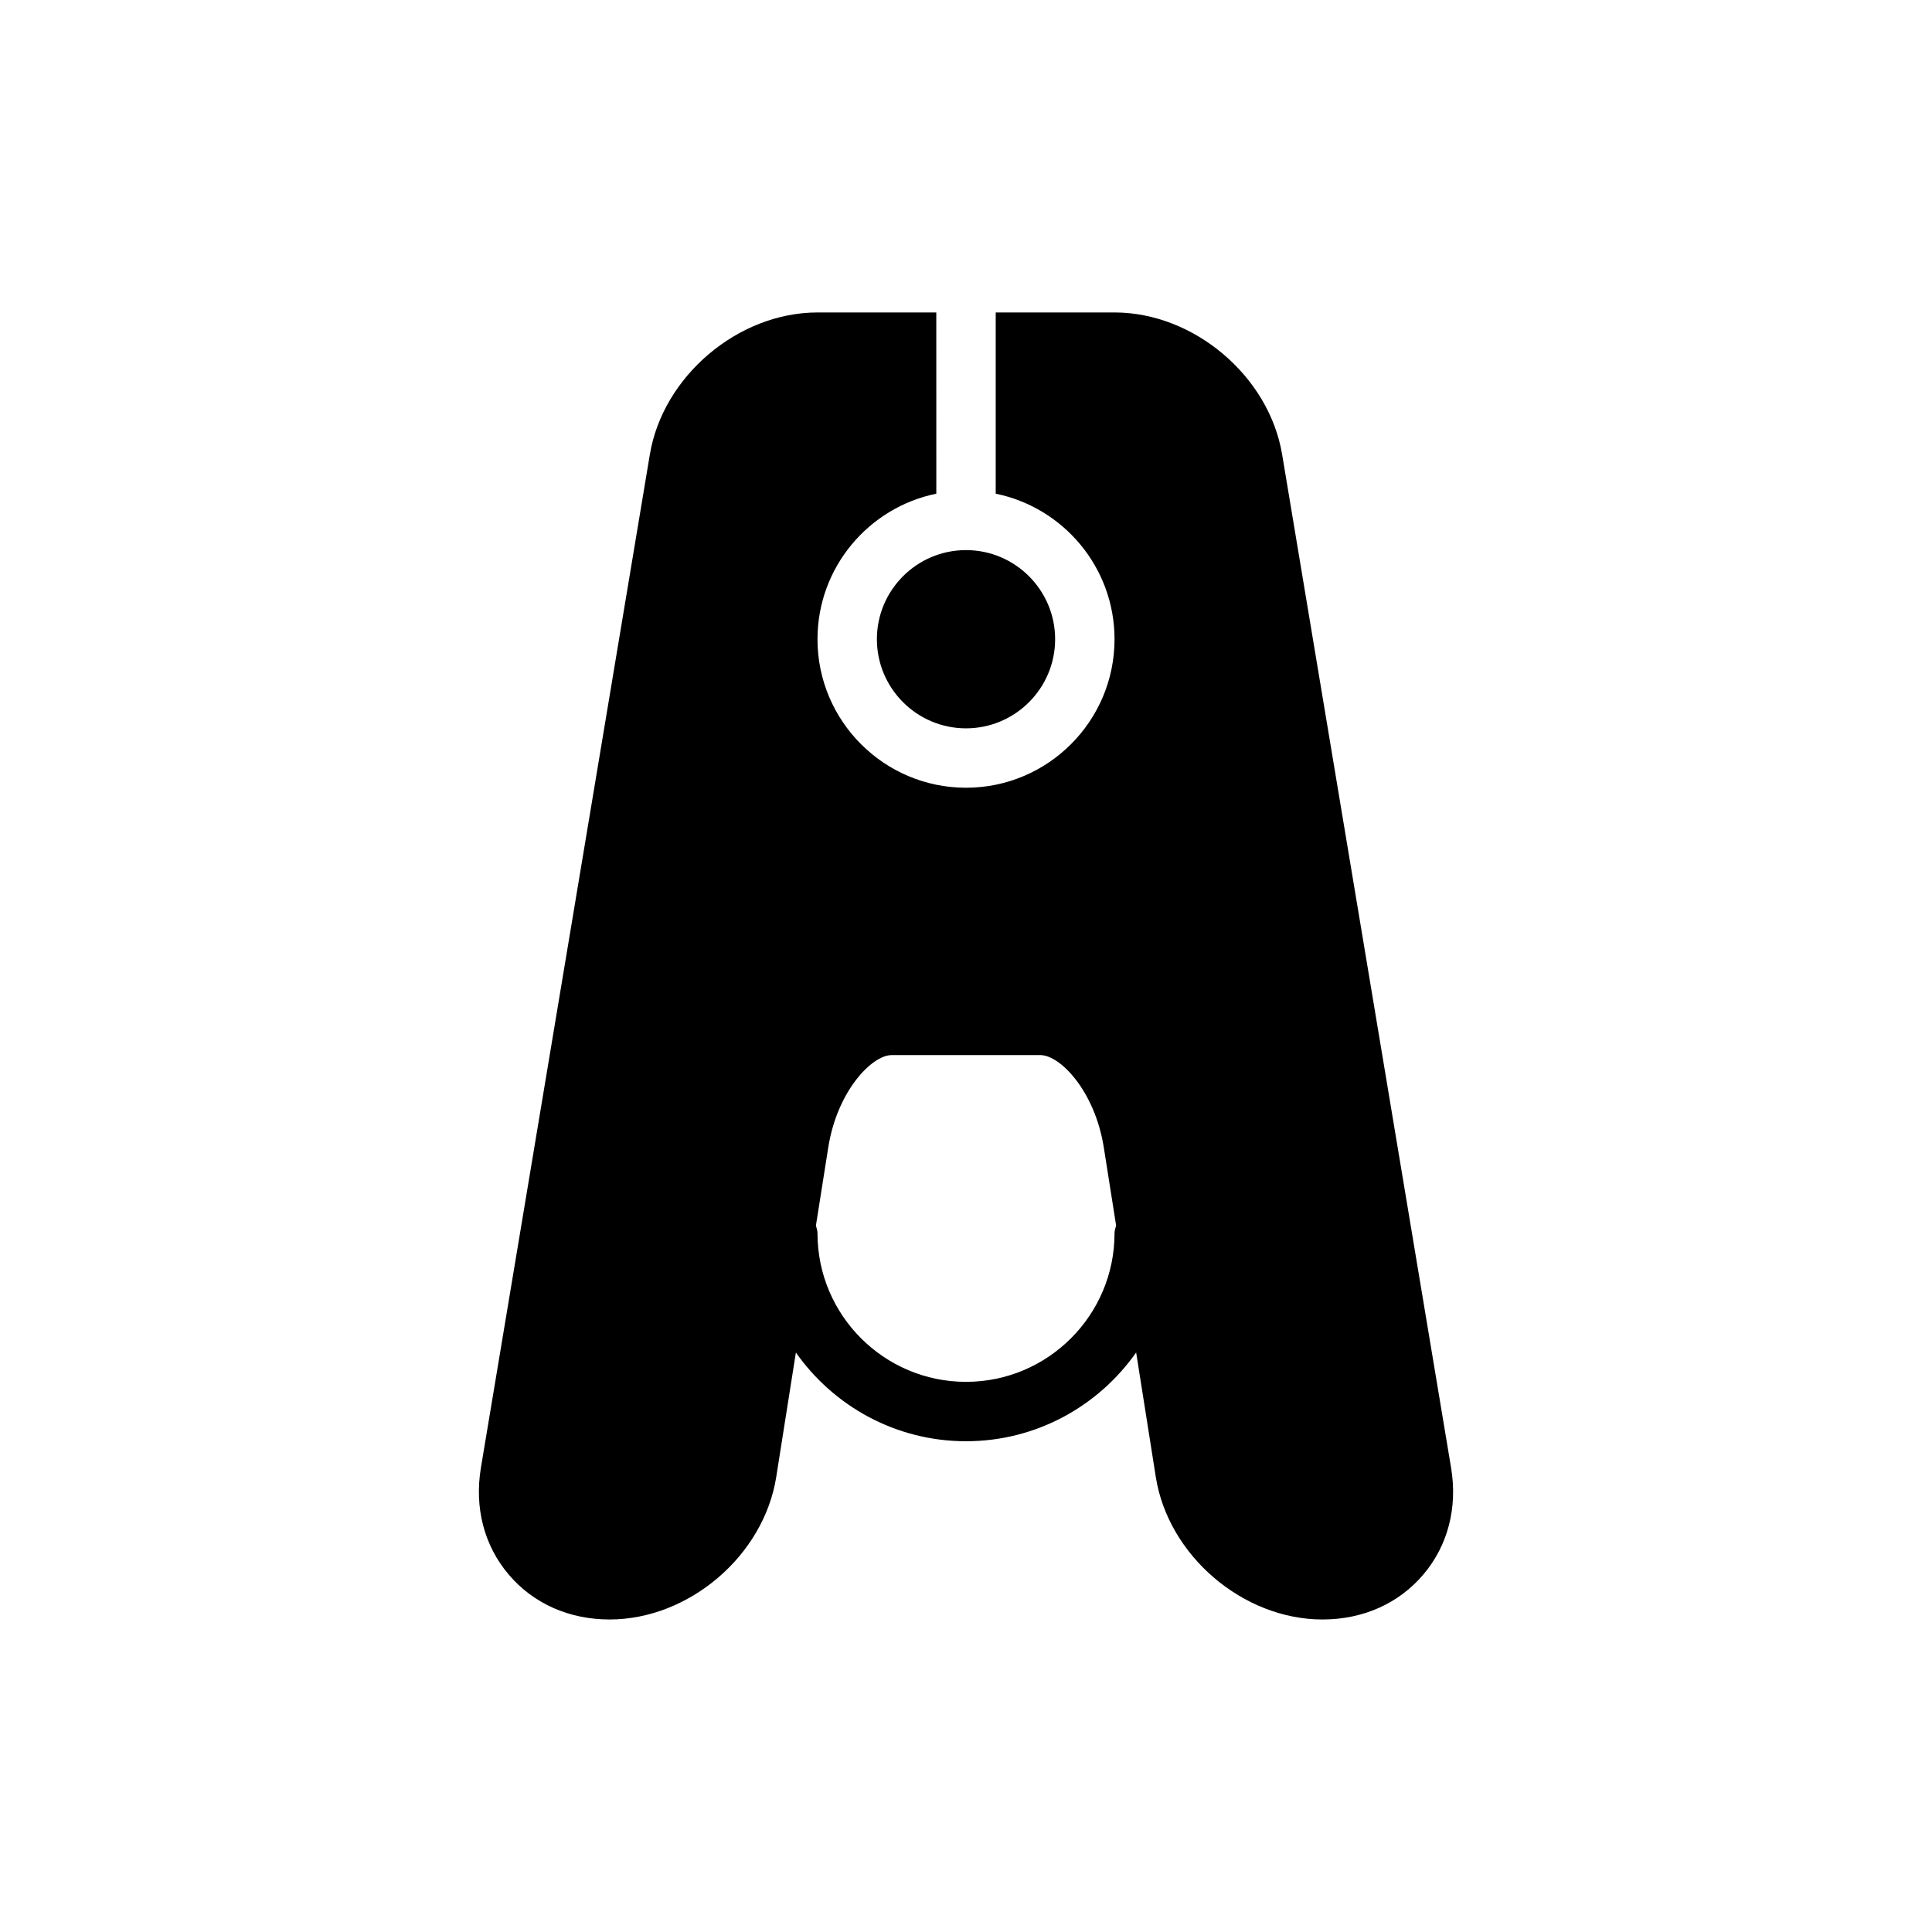
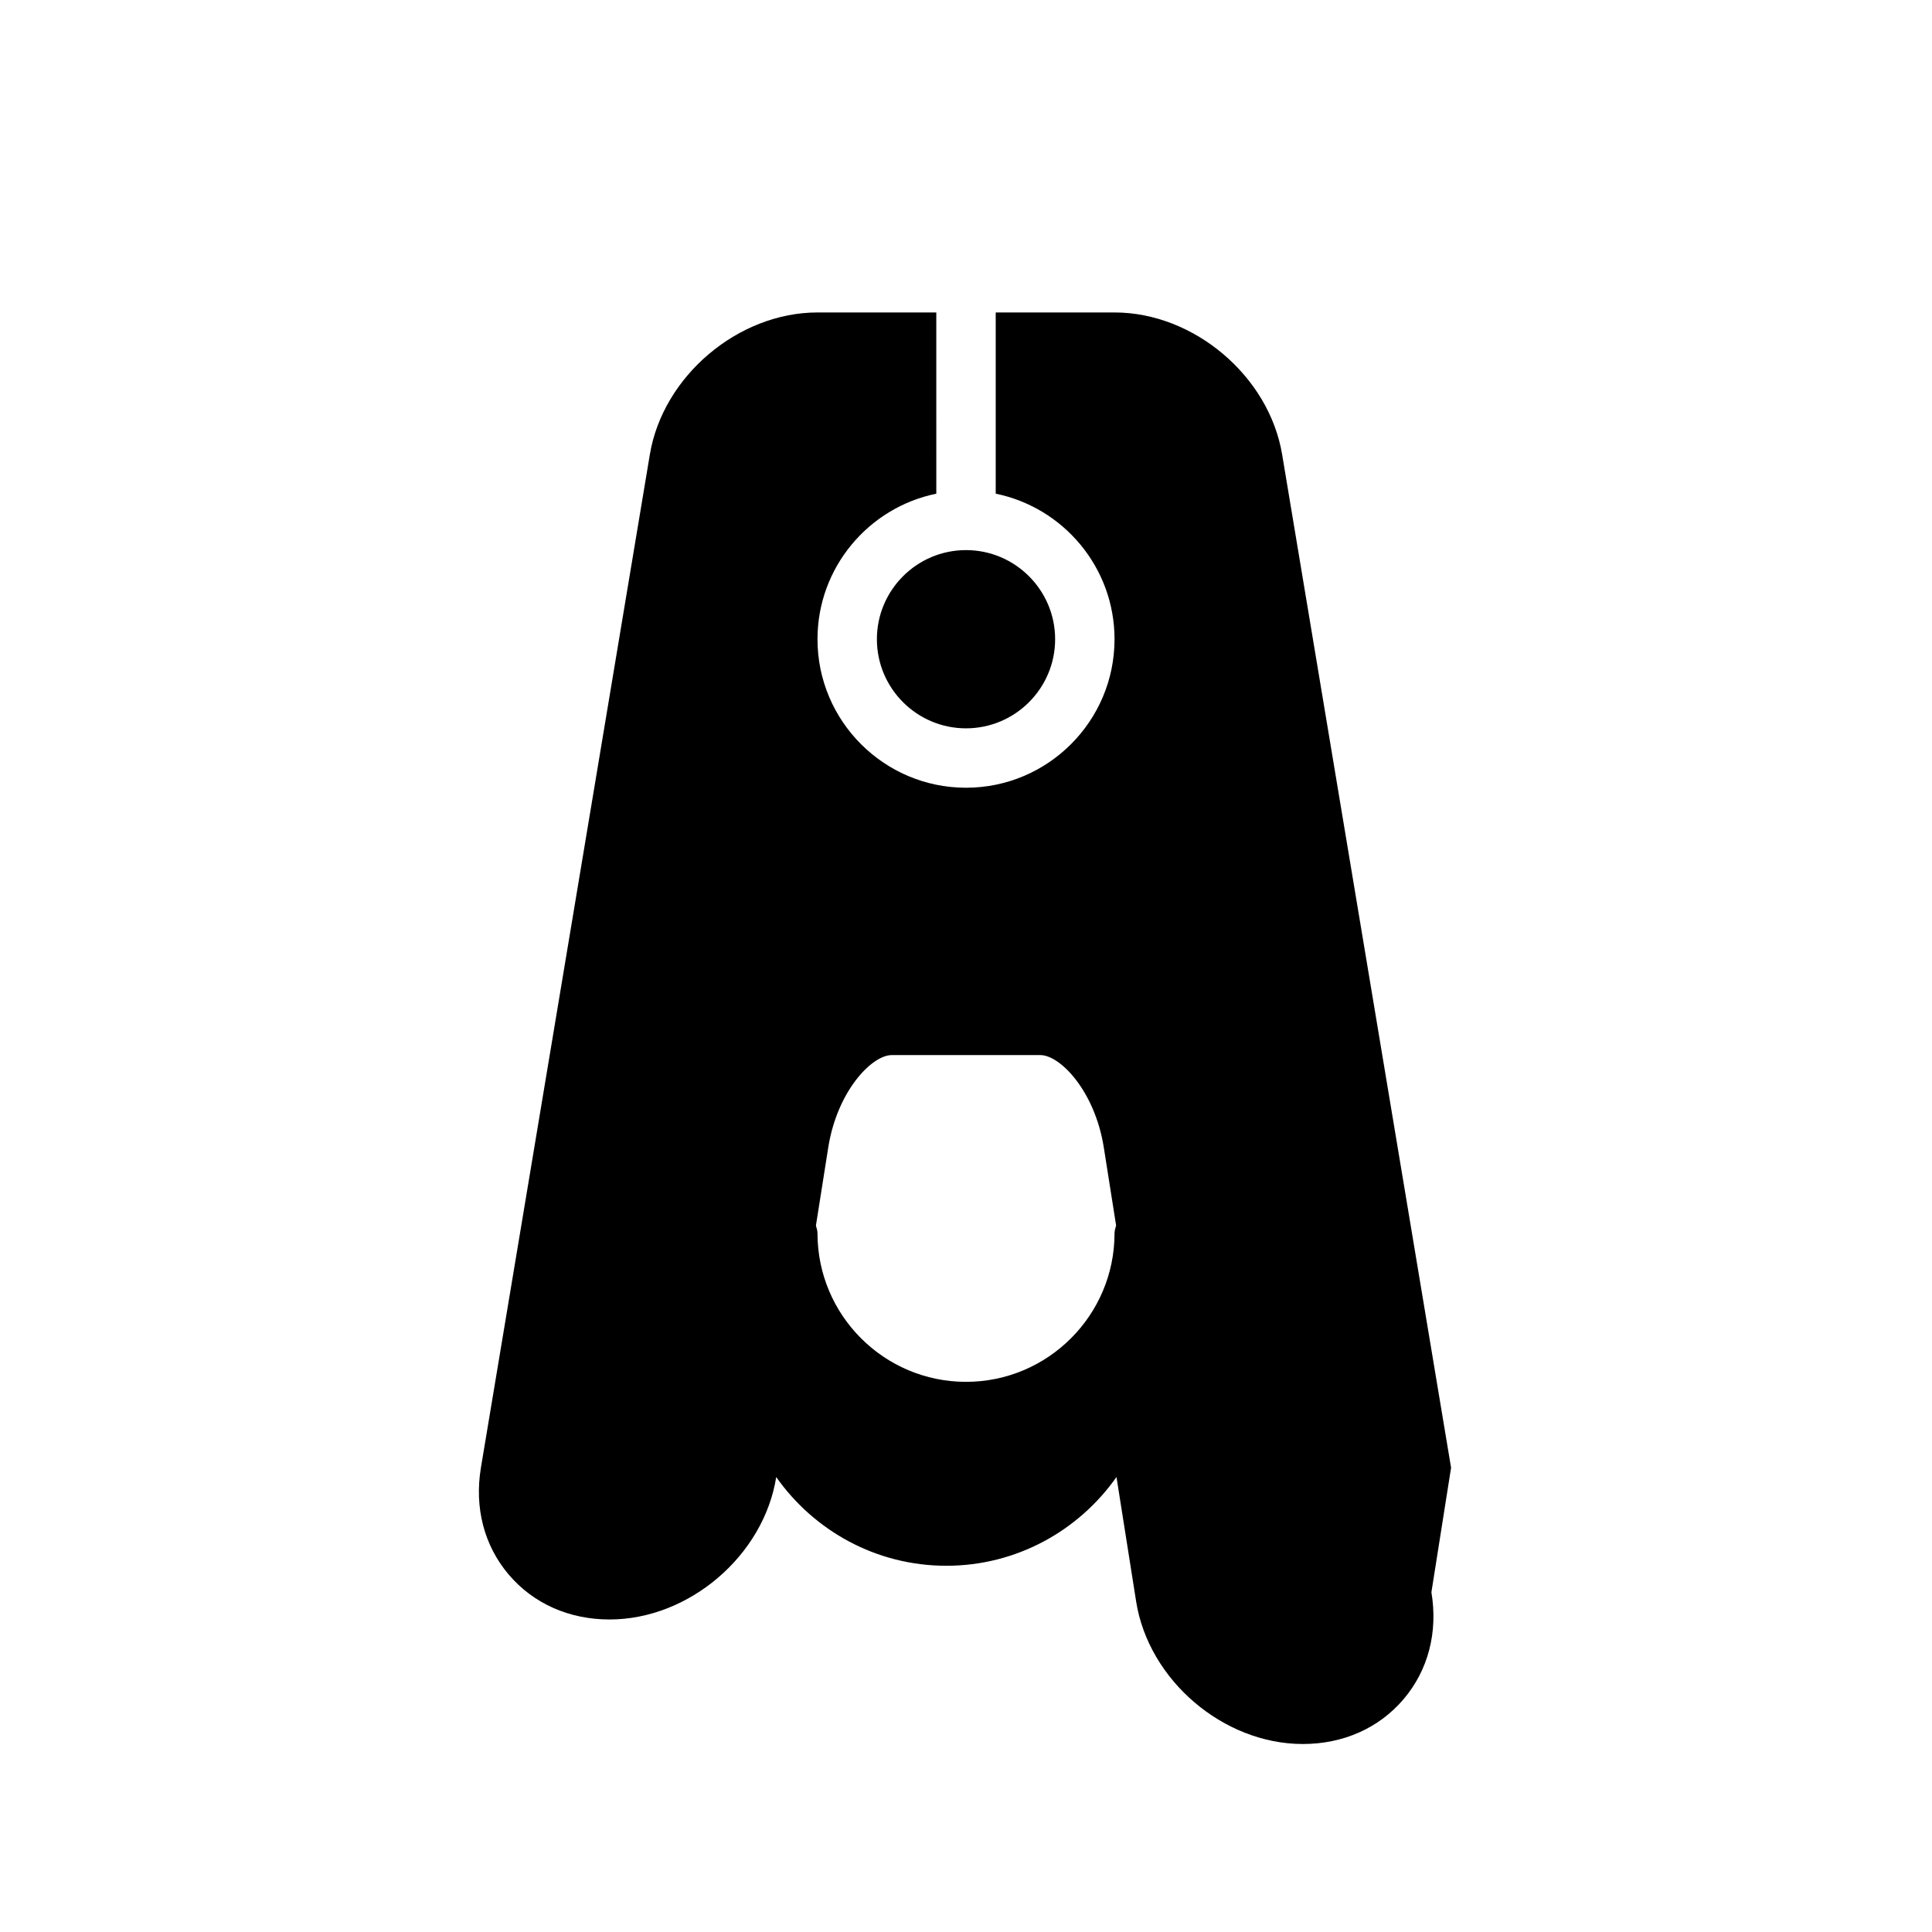
<svg xmlns="http://www.w3.org/2000/svg" fill="#000000" width="800px" height="800px" version="1.1" viewBox="144 144 512 512">
-   <path d="m528.55 532.96-44.77-268.51c-3.445-20.758-23.375-37.645-44.418-37.645h-31.488v48.027c17.941 3.66 31.488 19.555 31.488 38.566 0 21.703-17.656 39.359-39.359 39.359s-39.359-17.656-39.359-39.359c0-19.012 13.547-34.906 31.488-38.566l-0.004-48.027h-31.48c-21.043 0-40.973 16.887-44.43 37.637l-44.77 268.51c-1.762 10.578 0.844 20.641 7.359 28.316 6.516 7.684 16 11.91 26.73 11.91 21.066 0 40.879-16.934 44.172-37.746l5.211-33c9.98 14.191 26.449 23.512 45.082 23.512s35.109-9.328 45.09-23.523l5.211 33.008c3.289 20.816 23.105 37.75 44.168 37.75 10.73 0 20.215-4.227 26.727-11.91 6.512-7.668 9.117-17.738 7.352-28.309zm-89.188-62.117c0 21.703-17.656 39.359-39.359 39.359s-39.359-17.656-39.359-39.359c0-0.723-0.227-1.379-0.418-2.047l3.273-20.727c2.371-14.926 11.539-24.461 16.824-24.461h19.68 0.008 19.68c5.281 0 14.453 9.531 16.824 24.457l3.266 20.703c-0.191 0.68-0.418 1.34-0.418 2.074zm-39.359-181.06c13.02 0 23.617 10.598 23.617 23.617s-10.598 23.617-23.617 23.617-23.617-10.598-23.617-23.617 10.594-23.617 23.617-23.617z" />
+   <path d="m528.55 532.96-44.77-268.51c-3.445-20.758-23.375-37.645-44.418-37.645h-31.488v48.027c17.941 3.66 31.488 19.555 31.488 38.566 0 21.703-17.656 39.359-39.359 39.359s-39.359-17.656-39.359-39.359c0-19.012 13.547-34.906 31.488-38.566l-0.004-48.027h-31.48c-21.043 0-40.973 16.887-44.43 37.637l-44.77 268.51c-1.762 10.578 0.844 20.641 7.359 28.316 6.516 7.684 16 11.91 26.73 11.91 21.066 0 40.879-16.934 44.172-37.746c9.98 14.191 26.449 23.512 45.082 23.512s35.109-9.328 45.09-23.523l5.211 33.008c3.289 20.816 23.105 37.75 44.168 37.75 10.73 0 20.215-4.227 26.727-11.91 6.512-7.668 9.117-17.738 7.352-28.309zm-89.188-62.117c0 21.703-17.656 39.359-39.359 39.359s-39.359-17.656-39.359-39.359c0-0.723-0.227-1.379-0.418-2.047l3.273-20.727c2.371-14.926 11.539-24.461 16.824-24.461h19.68 0.008 19.68c5.281 0 14.453 9.531 16.824 24.457l3.266 20.703c-0.191 0.68-0.418 1.34-0.418 2.074zm-39.359-181.06c13.02 0 23.617 10.598 23.617 23.617s-10.598 23.617-23.617 23.617-23.617-10.598-23.617-23.617 10.594-23.617 23.617-23.617z" />
</svg>